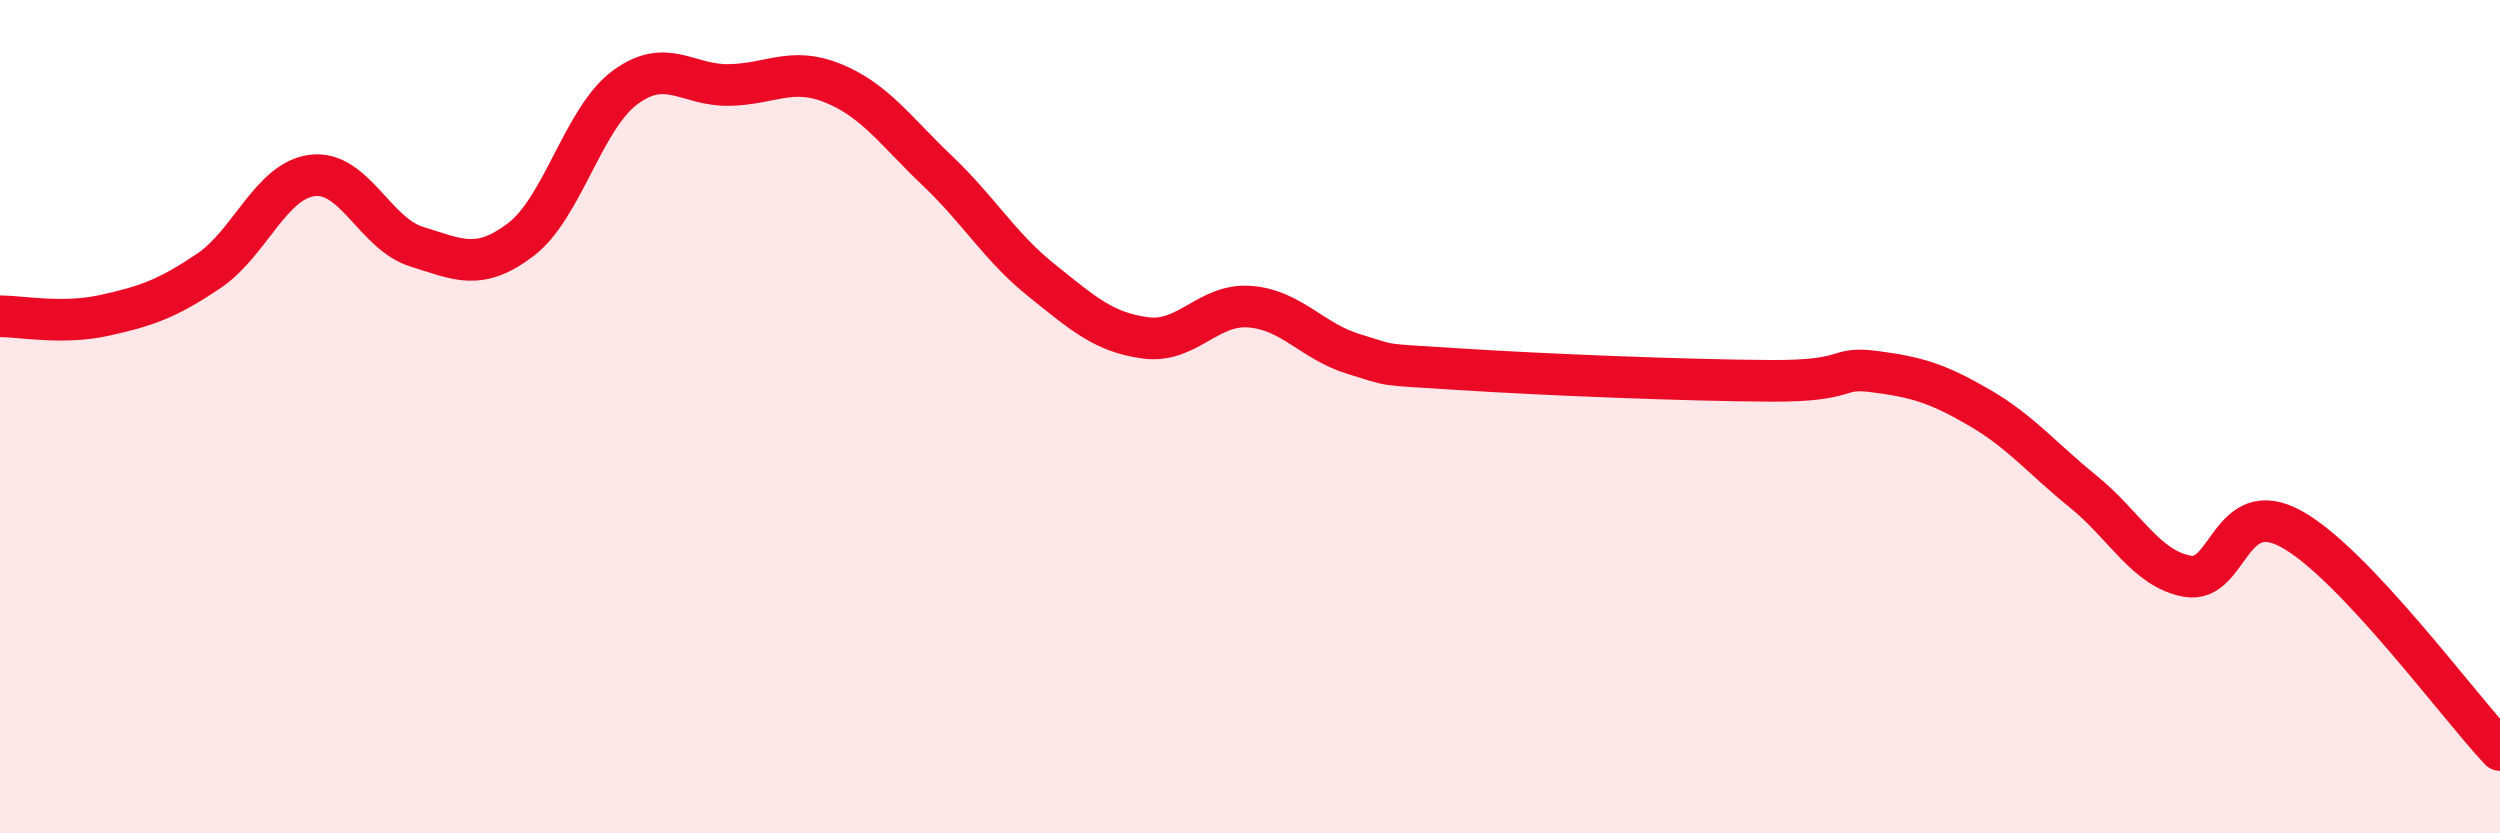
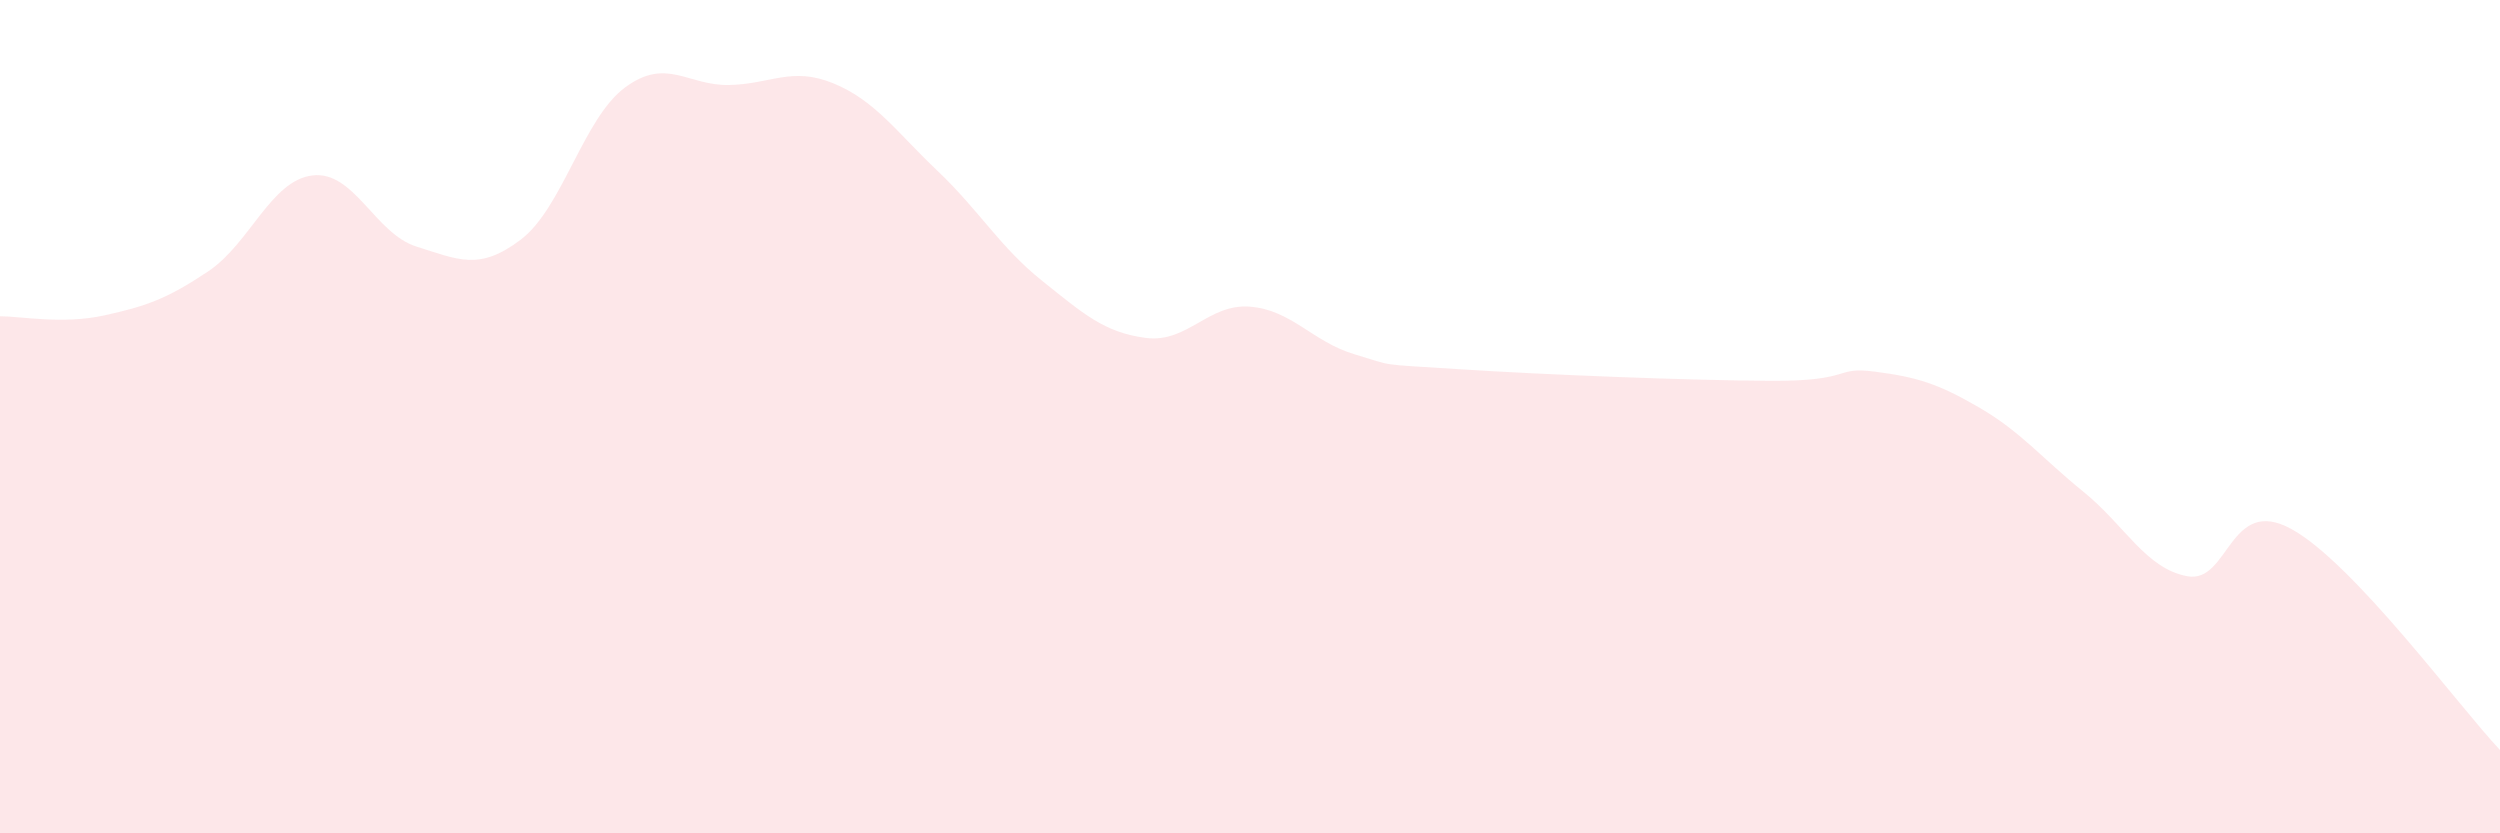
<svg xmlns="http://www.w3.org/2000/svg" width="60" height="20" viewBox="0 0 60 20">
  <path d="M 0,7.59 C 0.5,7.59 1.5,7.79 2.5,7.57 C 3.5,7.35 4,7.18 5,6.51 C 6,5.84 6.5,4.33 7.5,4.21 C 8.5,4.09 9,5.61 10,5.92 C 11,6.23 11.5,6.51 12.5,5.75 C 13.5,4.99 14,2.84 15,2.1 C 16,1.36 16.5,2.06 17.5,2.04 C 18.5,2.02 19,1.59 20,2 C 21,2.41 21.5,3.15 22.5,4.1 C 23.5,5.05 24,5.93 25,6.73 C 26,7.53 26.5,7.98 27.5,8.11 C 28.5,8.24 29,7.28 30,7.36 C 31,7.44 31.5,8.2 32.5,8.5 C 33.5,8.8 33,8.73 35,8.86 C 37,8.99 40.5,9.13 42.5,9.14 C 44.5,9.15 44,8.79 45,8.92 C 46,9.05 46.5,9.2 47.5,9.78 C 48.5,10.36 49,10.99 50,11.8 C 51,12.61 51.5,13.65 52.5,13.83 C 53.5,14.01 53.5,11.87 55,12.7 C 56.5,13.53 59,16.94 60,18L60 20L0 20Z" fill="#EB0A25" opacity="0.1" stroke-linecap="round" stroke-linejoin="round" />
-   <path d="M 0,7.59 C 0.5,7.59 1.5,7.79 2.5,7.57 C 3.5,7.35 4,7.18 5,6.51 C 6,5.84 6.5,4.33 7.5,4.21 C 8.5,4.09 9,5.61 10,5.92 C 11,6.23 11.5,6.51 12.5,5.75 C 13.5,4.99 14,2.84 15,2.1 C 16,1.36 16.5,2.06 17.5,2.04 C 18.5,2.02 19,1.59 20,2 C 21,2.41 21.5,3.15 22.5,4.1 C 23.5,5.05 24,5.93 25,6.73 C 26,7.53 26.5,7.98 27.5,8.11 C 28.5,8.24 29,7.28 30,7.36 C 31,7.44 31.5,8.2 32.5,8.5 C 33.5,8.8 33,8.73 35,8.86 C 37,8.99 40.5,9.13 42.5,9.14 C 44.5,9.15 44,8.79 45,8.92 C 46,9.05 46.5,9.2 47.5,9.78 C 48.5,10.36 49,10.99 50,11.8 C 51,12.61 51.5,13.65 52.5,13.83 C 53.5,14.01 53.5,11.87 55,12.7 C 56.5,13.53 59,16.94 60,18" stroke="#EB0A25" stroke-width="1" fill="none" stroke-linecap="round" stroke-linejoin="round" />
</svg>